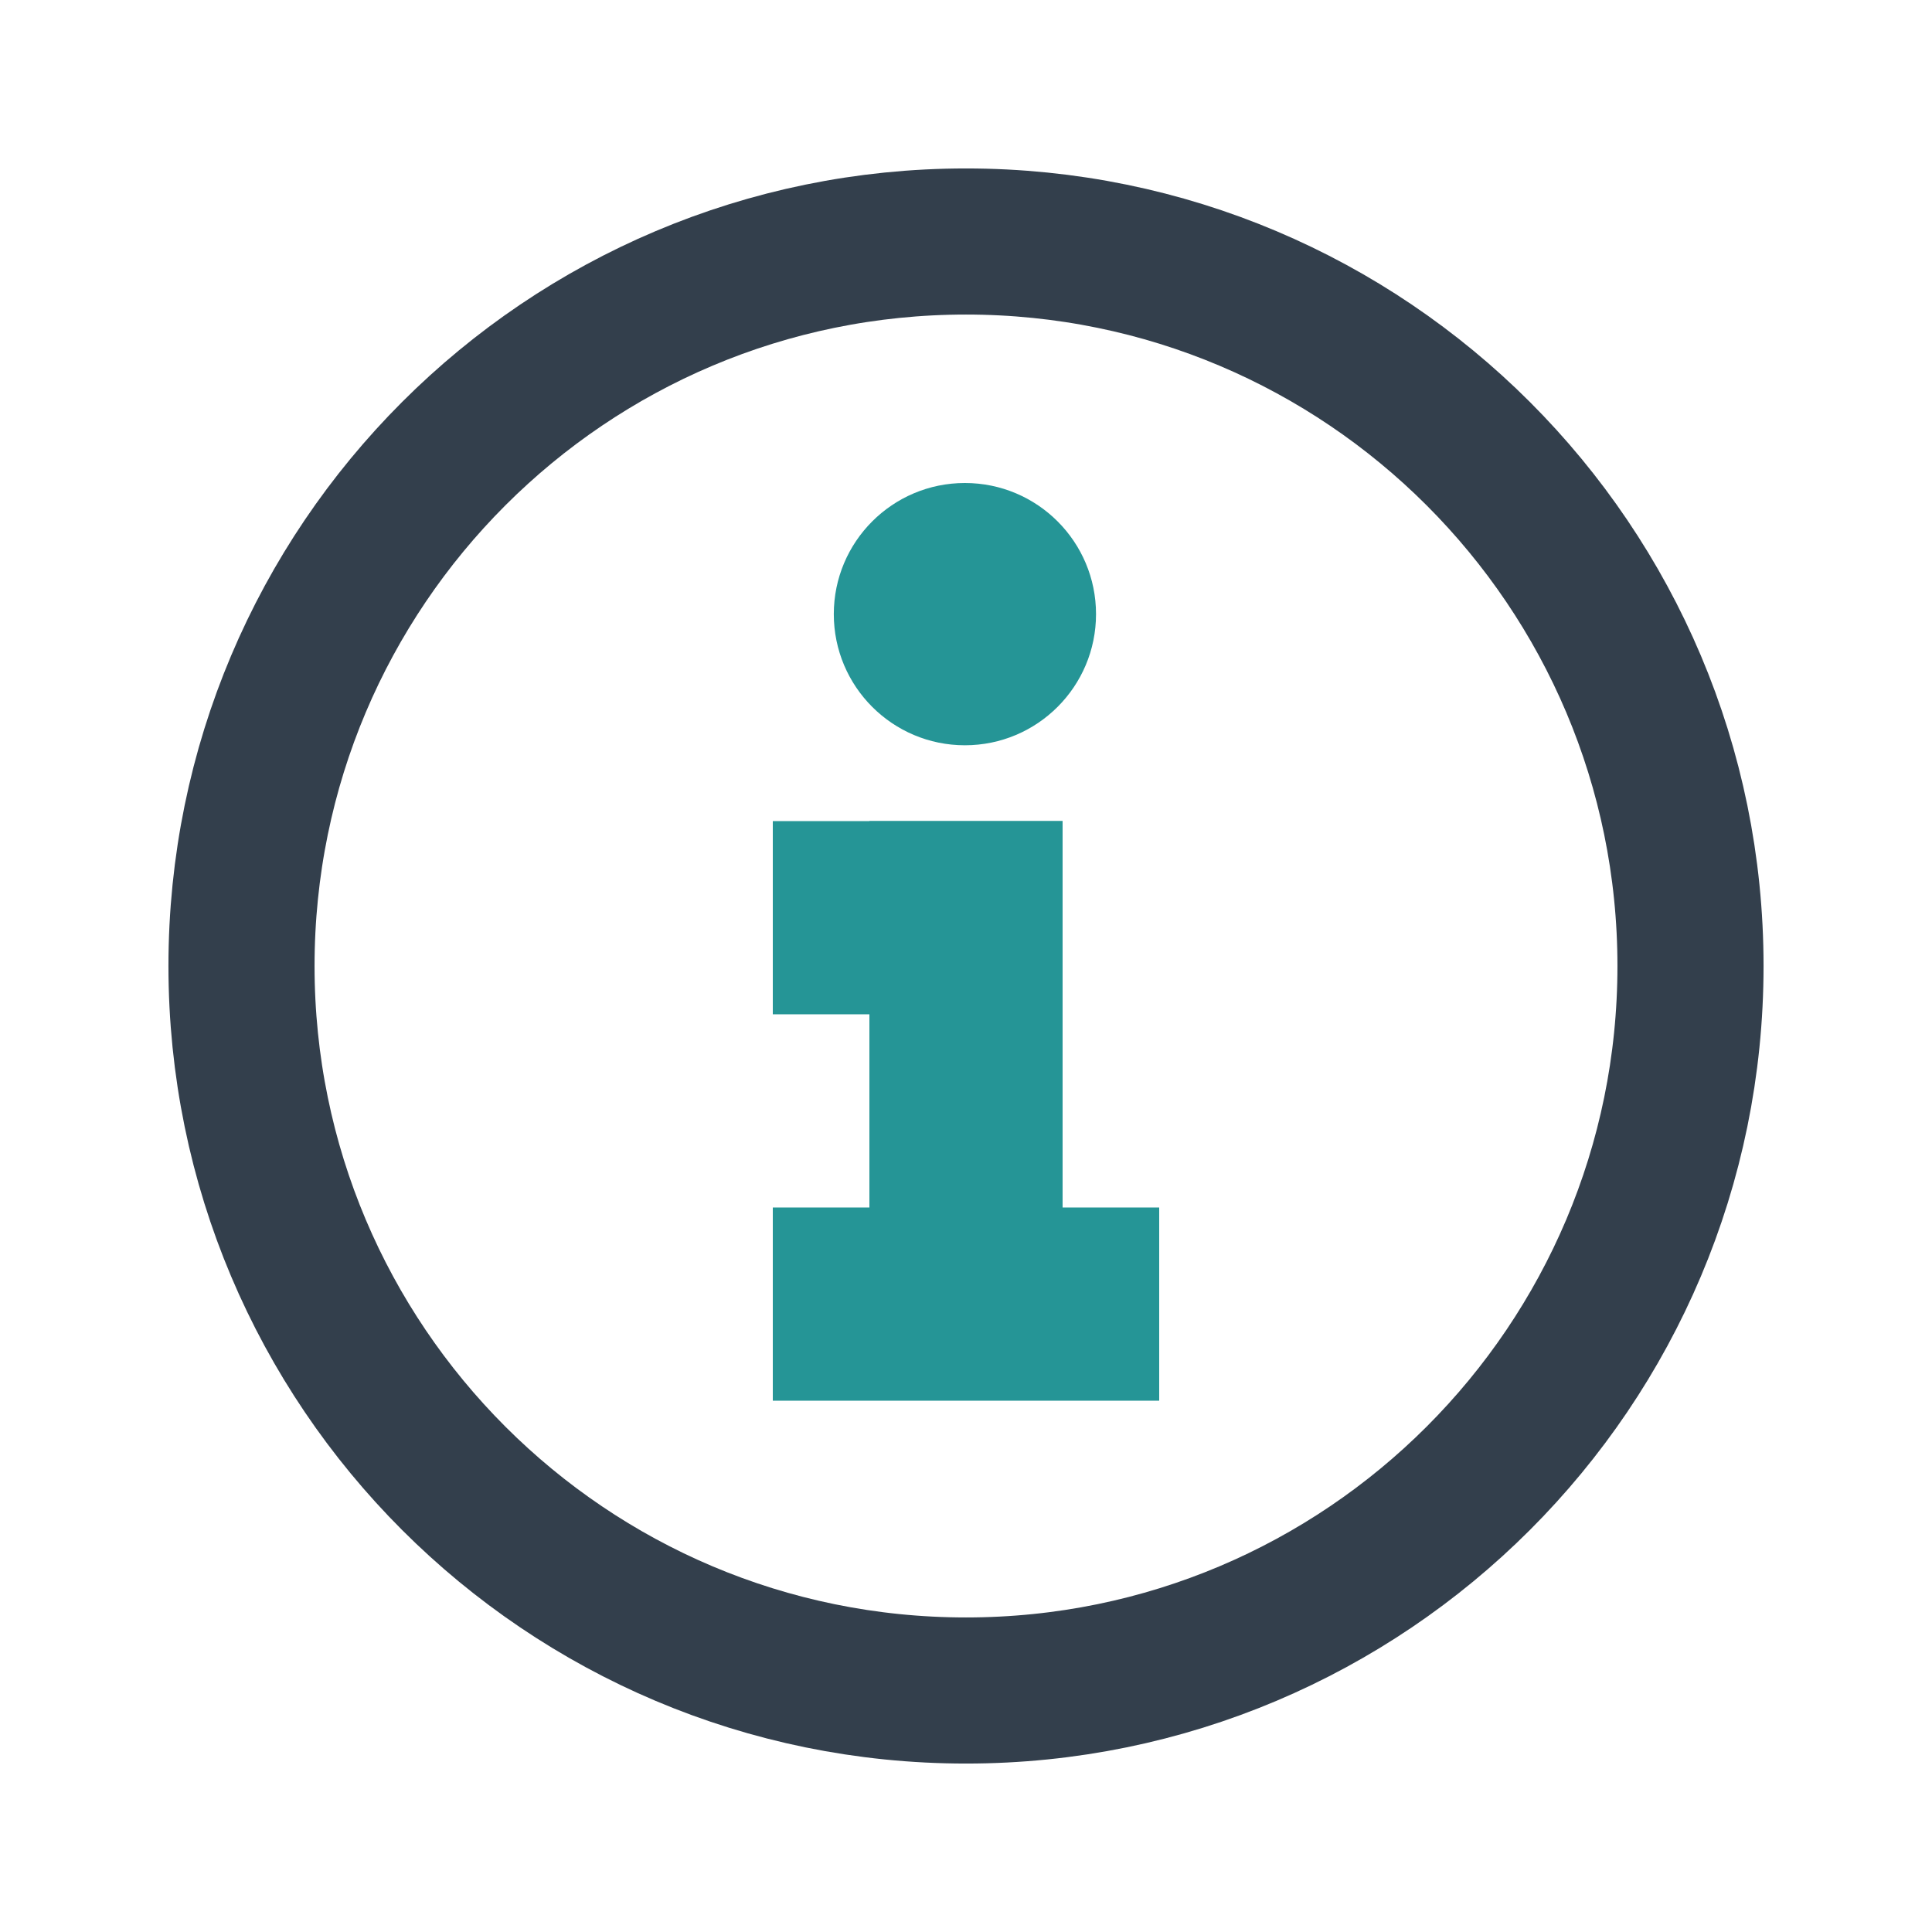
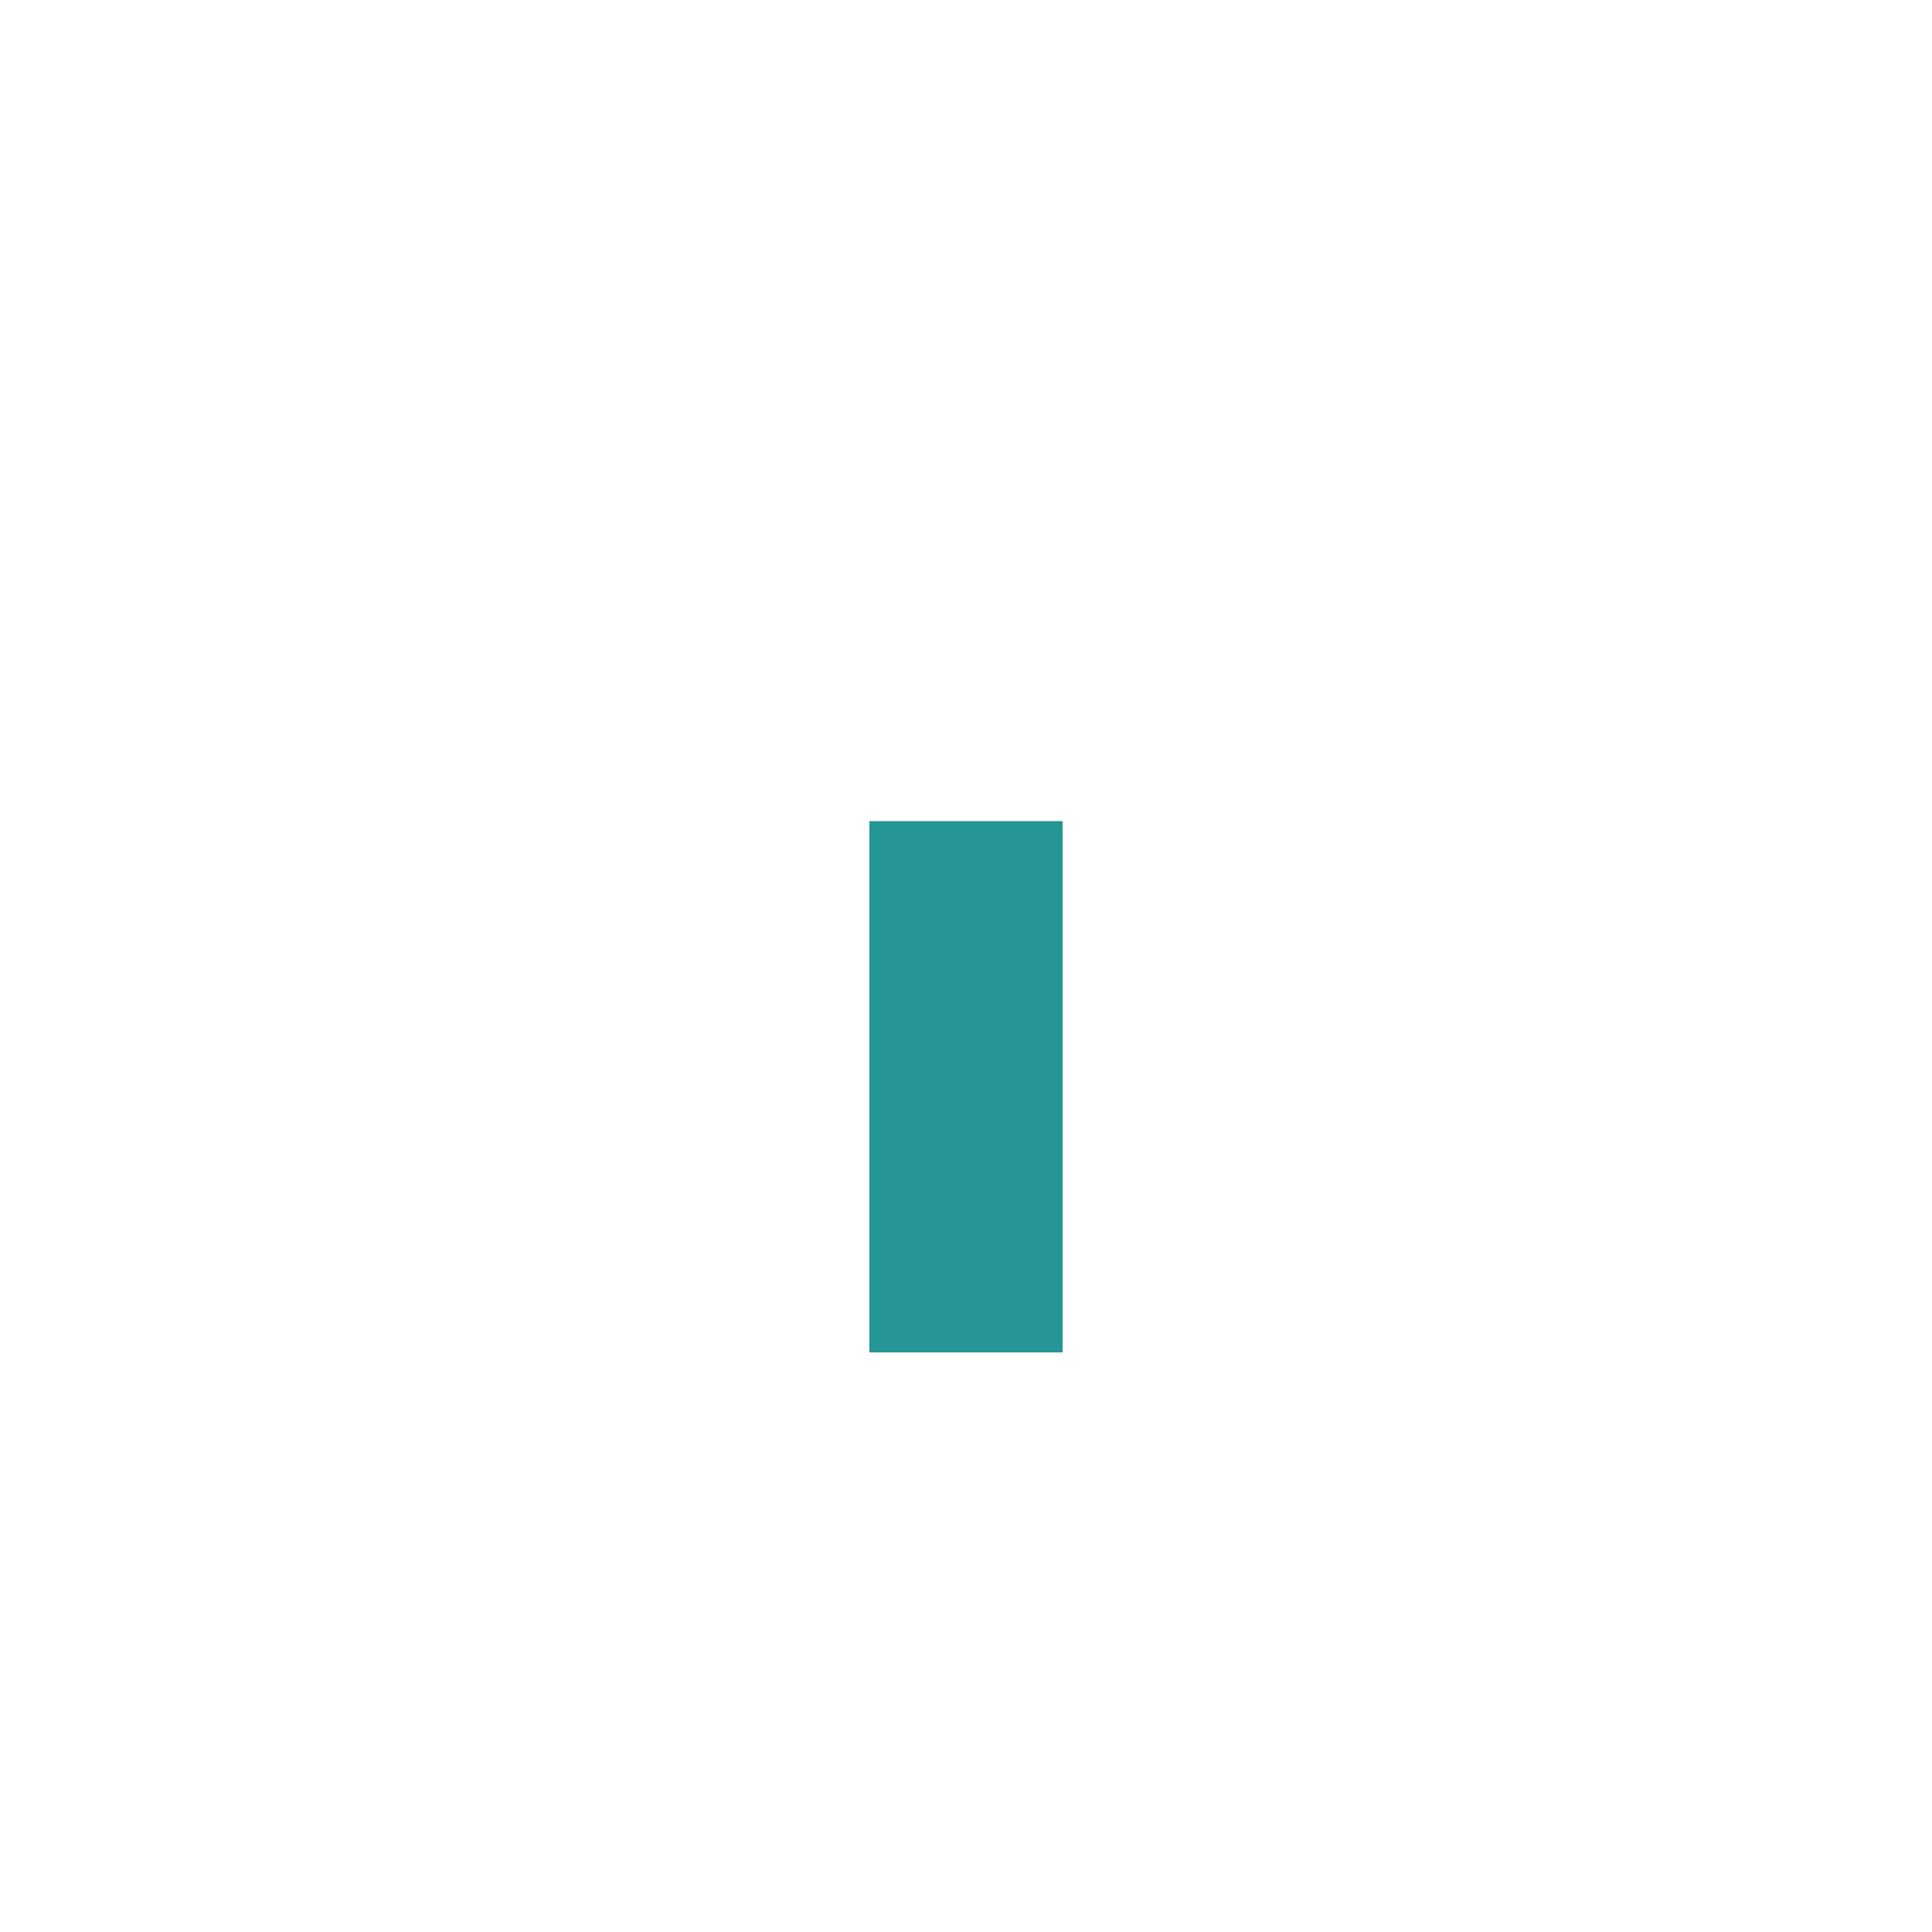
<svg xmlns="http://www.w3.org/2000/svg" width="40" height="40" viewBox="0 0 40 40" fill="none">
  <g clip-path="url(#clip0_2041_13559)">
-     <path d="M20 35C28.284 35 35 28.284 35 20C35 11.716 28.284 5 20 5C11.716 5 5 11.716 5 20C5 28.284 11.716 35 20 35Z" stroke="#333F4C" stroke-width="3.025" stroke-miterlimit="10" />
    <path d="M22 17H18V28H22V17Z" fill="#259596" />
-     <path d="M22 21V17H16V21H22Z" fill="#259596" />
-     <path d="M24 29V25H16V29H24Z" fill="#259596" />
-     <path d="M19.977 15.43C21.477 15.43 22.692 14.214 22.692 12.715C22.692 11.216 21.477 10 19.977 10C18.478 10 17.263 11.216 17.263 12.715C17.263 14.214 18.478 15.43 19.977 15.43Z" fill="#259596" />
  </g>
  <defs>
    <clipPath id="clip0_2041_13559">
      <rect width="40" height="40" fill="white" />
    </clipPath>
  </defs>
</svg>